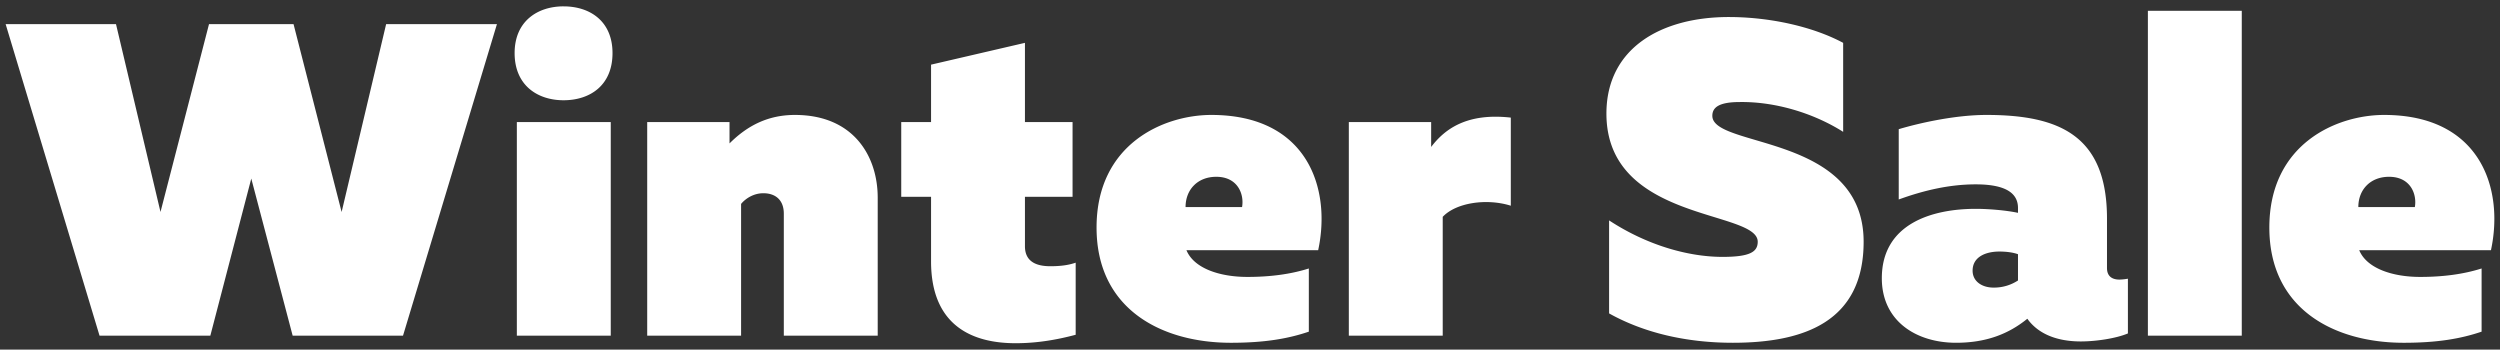
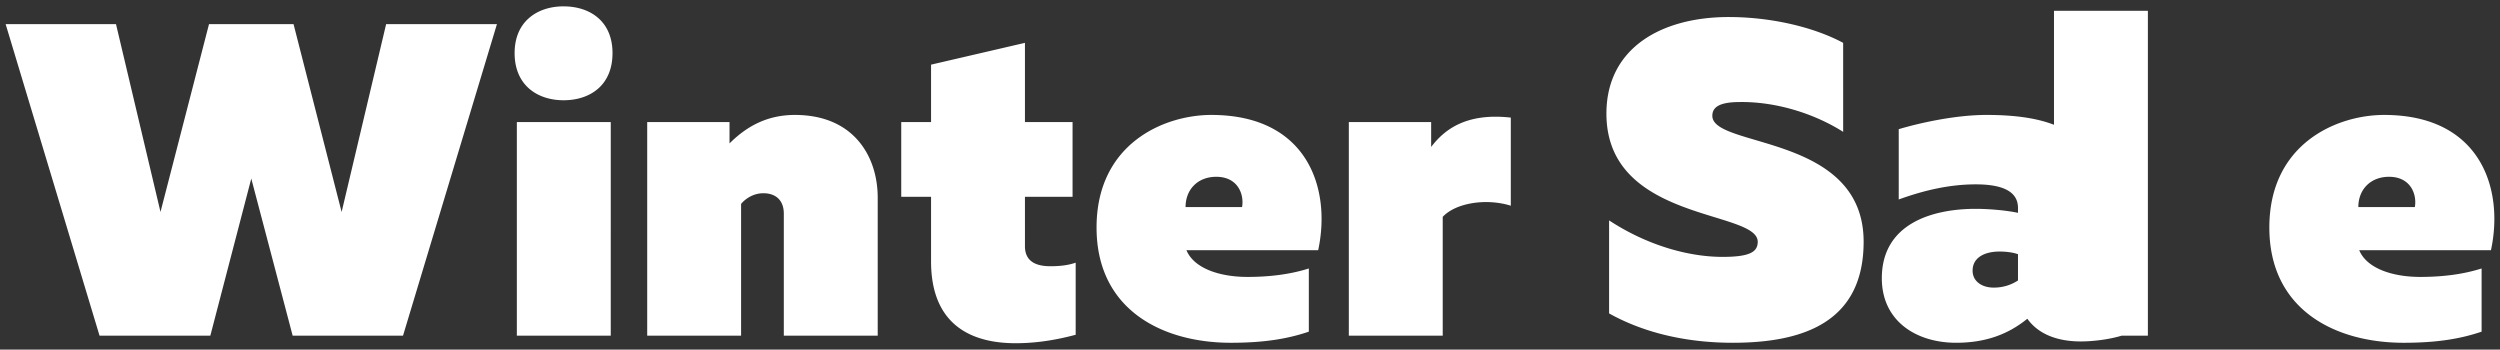
<svg xmlns="http://www.w3.org/2000/svg" viewBox="0 0 236 33">
  <rect x="0" y="0" width="236" height="33" fill="#333333" stroke="none" />
-   <path fill="#FFF" d="M32.248 20.008L27.711 2.28H19.73l-4.579 17.728-4.2-17.728H.533l8.863 29.406h10.46l3.865-14.829 3.906 14.829h10.418L46.91 2.28h-10.46l-4.2 17.728zm16.543 11.678h8.864V11.522H48.79v20.164zM53.2.6c-2.436 0-4.62 1.386-4.62 4.411 0 3.066 2.184 4.453 4.62 4.453 2.48 0 4.621-1.387 4.621-4.453 0-3.025-2.142-4.41-4.62-4.41zm21.842 10.25c-2.436 0-4.41.924-6.175 2.688v-2.016h-7.771v20.164h8.863V19.25c.378-.462 1.135-1.008 2.1-1.008 1.093 0 1.933.588 1.933 1.933v11.51h8.864V18.663c0-3.906-2.269-7.813-7.814-7.813zm21.713 12.392V18.58h4.495v-7.057h-4.495V4.045l-8.863 2.058v5.42h-2.815v7.056h2.815v6.091c0 6.218 4.074 7.73 7.981 7.73 1.932 0 3.78-.294 5.671-.798v-6.806c-.714.252-1.512.336-2.394.336-1.429 0-2.395-.504-2.395-1.89zm17.598-12.392c-4.495 0-10.838 2.73-10.838 10.628 0 7.771 6.217 10.88 12.686 10.88 3.15 0 5.377-.378 7.352-1.05v-5.965c-1.723.546-3.655.798-5.797.798-2.605 0-5.041-.798-5.755-2.52h12.434c1.26-5.84-1.009-12.771-10.082-12.771zm2.898 8.695h-5.334c0-1.638 1.134-2.856 2.898-2.856 2.058 0 2.647 1.68 2.436 2.856zm17.85-5.67v-2.353h-7.772v20.164h8.864V20.47c1.26-1.344 4.158-1.765 6.427-1.05v-8.318c-4.117-.462-6.217 1.05-7.52 2.772zm26.543-2.941c0-.798.63-1.302 2.604-1.302 3.277-.042 6.89 1.008 9.746 2.814V4.045c-2.898-1.554-6.973-2.437-10.796-2.437-6.385 0-11.552 2.94-11.552 9.116 0 10.25 14.283 9.074 14.283 12.098 0 .966-.756 1.428-3.319 1.428-3.15 0-7.057-1.05-10.712-3.444v8.78c3.235 1.806 7.226 2.772 11.678 2.772 6.764 0 12.35-2.017 12.35-9.536 0-10.208-14.282-8.821-14.282-11.888zm37.256 14.367v-4.663c0-7.814-4.453-9.788-11.384-9.788-2.94 0-6.301.756-8.276 1.344v6.637c2.31-.84 4.747-1.428 7.268-1.428 2.772 0 3.99.798 3.99 2.227v.462c-1.176-.252-2.856-.378-3.99-.378-4.16 0-8.864 1.428-8.864 6.553 0 4.032 3.235 6.09 7.015 6.09 2.773 0 4.915-.797 6.721-2.268 1.05 1.47 2.857 2.143 5.041 2.143 1.47 0 3.36-.294 4.453-.756v-5.167a5.134 5.134 0 0 1-.798.084c-.672 0-1.176-.294-1.176-1.092zm-8.402 1.176a4.12 4.12 0 0 1-2.31.672c-1.092 0-1.974-.588-1.974-1.596 0-1.345 1.302-1.807 2.52-1.807.672 0 1.302.084 1.764.252v2.479zm12.262 5.209h8.863V1.02h-8.863v30.666zm22.304-20.836c-4.495 0-10.838 2.73-10.838 10.628 0 7.771 6.217 10.88 12.686 10.88 3.15 0 5.377-.378 7.351-1.05v-5.965c-1.722.546-3.654.798-5.797.798-2.604 0-5.04-.798-5.755-2.52h12.435c1.26-5.84-1.009-12.771-10.082-12.771zm2.898 8.695h-5.335c0-1.638 1.134-2.856 2.899-2.856 2.058 0 2.646 1.68 2.436 2.856z" />
+   <path fill="#FFF" d="M32.248 20.008L27.711 2.28H19.73l-4.579 17.728-4.2-17.728H.533l8.863 29.406h10.46l3.865-14.829 3.906 14.829h10.418L46.91 2.28h-10.46l-4.2 17.728zm16.543 11.678h8.864V11.522H48.79v20.164zM53.2.6c-2.436 0-4.62 1.386-4.62 4.411 0 3.066 2.184 4.453 4.62 4.453 2.48 0 4.621-1.387 4.621-4.453 0-3.025-2.142-4.41-4.62-4.41zm21.842 10.25c-2.436 0-4.41.924-6.175 2.688v-2.016h-7.771v20.164h8.863V19.25c.378-.462 1.135-1.008 2.1-1.008 1.093 0 1.933.588 1.933 1.933v11.51h8.864V18.663c0-3.906-2.269-7.813-7.814-7.813zm21.713 12.392V18.58h4.495v-7.057h-4.495V4.045l-8.863 2.058v5.42h-2.815v7.056h2.815v6.091c0 6.218 4.074 7.73 7.981 7.73 1.932 0 3.78-.294 5.671-.798v-6.806c-.714.252-1.512.336-2.394.336-1.429 0-2.395-.504-2.395-1.89zm17.598-12.392c-4.495 0-10.838 2.73-10.838 10.628 0 7.771 6.217 10.88 12.686 10.88 3.15 0 5.377-.378 7.352-1.05v-5.965c-1.723.546-3.655.798-5.797.798-2.605 0-5.041-.798-5.755-2.52h12.434c1.26-5.84-1.009-12.771-10.082-12.771zm2.898 8.695h-5.334c0-1.638 1.134-2.856 2.898-2.856 2.058 0 2.647 1.68 2.436 2.856zm17.85-5.67v-2.353h-7.772v20.164h8.864V20.47c1.26-1.344 4.158-1.765 6.427-1.05v-8.318c-4.117-.462-6.217 1.05-7.52 2.772zm26.543-2.941c0-.798.63-1.302 2.604-1.302 3.277-.042 6.89 1.008 9.746 2.814V4.045c-2.898-1.554-6.973-2.437-10.796-2.437-6.385 0-11.552 2.94-11.552 9.116 0 10.25 14.283 9.074 14.283 12.098 0 .966-.756 1.428-3.319 1.428-3.15 0-7.057-1.05-10.712-3.444v8.78c3.235 1.806 7.226 2.772 11.678 2.772 6.764 0 12.35-2.017 12.35-9.536 0-10.208-14.282-8.821-14.282-11.888zm37.256 14.367v-4.663c0-7.814-4.453-9.788-11.384-9.788-2.94 0-6.301.756-8.276 1.344v6.637c2.31-.84 4.747-1.428 7.268-1.428 2.772 0 3.99.798 3.99 2.227v.462c-1.176-.252-2.856-.378-3.99-.378-4.16 0-8.864 1.428-8.864 6.553 0 4.032 3.235 6.09 7.015 6.09 2.773 0 4.915-.797 6.721-2.268 1.05 1.47 2.857 2.143 5.041 2.143 1.47 0 3.36-.294 4.453-.756v-5.167a5.134 5.134 0 0 1-.798.084c-.672 0-1.176-.294-1.176-1.092zm-8.402 1.176a4.12 4.12 0 0 1-2.31.672c-1.092 0-1.974-.588-1.974-1.596 0-1.345 1.302-1.807 2.52-1.807.672 0 1.302.084 1.764.252v2.479zm12.262 5.209V1.02h-8.863v30.666zm22.304-20.836c-4.495 0-10.838 2.73-10.838 10.628 0 7.771 6.217 10.88 12.686 10.88 3.15 0 5.377-.378 7.351-1.05v-5.965c-1.722.546-3.654.798-5.797.798-2.604 0-5.04-.798-5.755-2.52h12.435c1.26-5.84-1.009-12.771-10.082-12.771zm2.898 8.695h-5.335c0-1.638 1.134-2.856 2.899-2.856 2.058 0 2.646 1.68 2.436 2.856z" />
</svg>